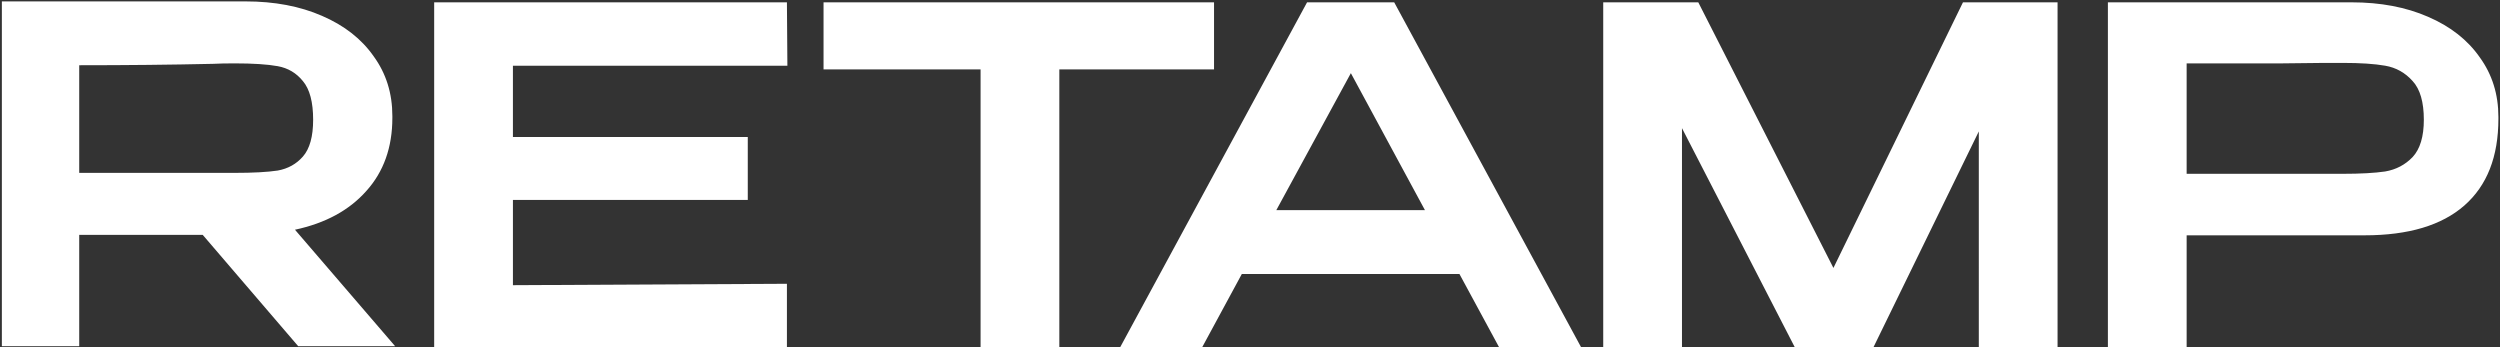
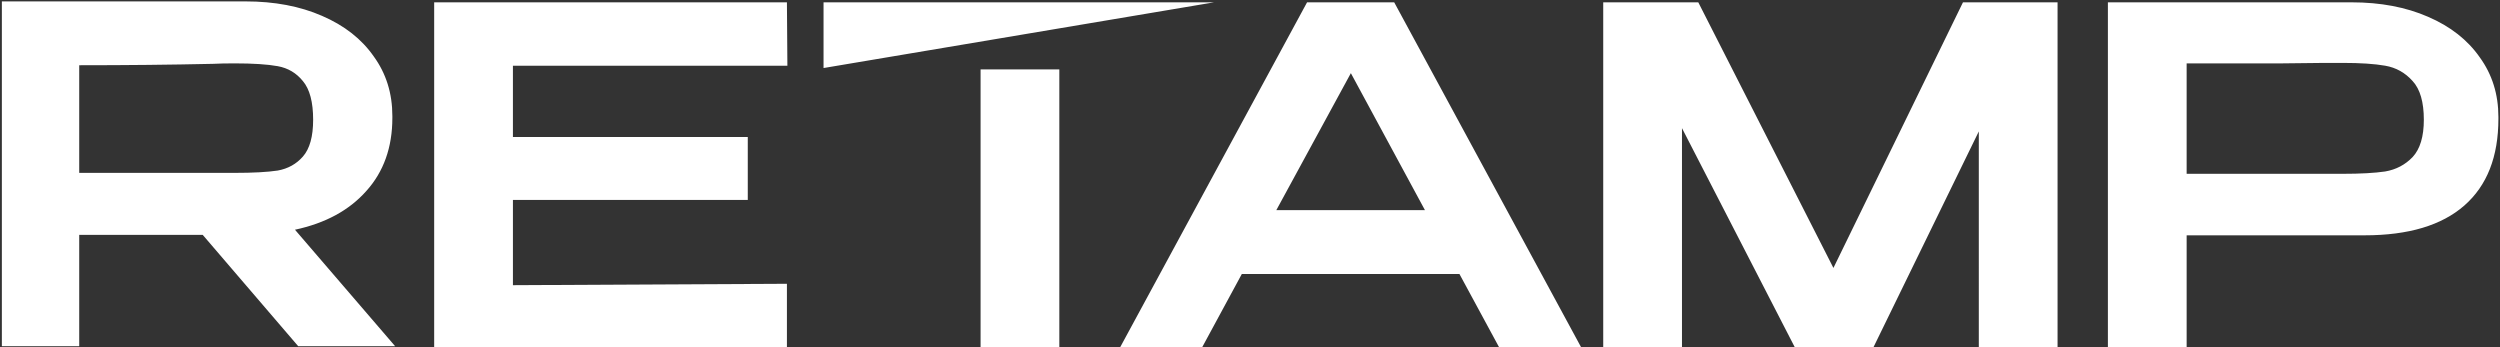
<svg xmlns="http://www.w3.org/2000/svg" width="1073" height="149" fill="none">
  <rect width="100%" height="100%" fill="#333333" stroke="none" />
-   <path fill="#fff" d="m128 148.6-41-47.8H34v47.8H.8V.6h104.6c12.4 0 23.333 2.067 32.8 6.2 9.6 4.133 17 9.933 22.2 17.4 5.333 7.333 8 15.867 8 25.6v.8c0 12.667-3.733 23.133-11.2 31.4-7.333 8.267-17.533 13.8-30.6 16.6l43 50H128zm6.4-97.2c0-7.6-1.467-13.133-4.4-16.6-2.8-3.467-6.4-5.6-10.8-6.4-4.4-.8-10.6-1.2-18.6-1.2-3.6 0-6.667.067-9.2.2-18 .4-37.133.6-57.4.6v46.2h66.6c8 0 14.2-.333 18.6-1 4.4-.8 8-2.8 10.8-6 2.933-3.333 4.4-8.6 4.4-15.8zm186.547 34.4h-100.8v36.6l117.6-.6V149h-151.4V1h151.4l.2 27.2h-117.8v30.6h100.8v27zm32.517-56.6V1h167.6l-167.6 28.2zM521.064 1v28.8h-66.4V149h-33.8V29.8h-67.4V1h167.6zm157.528 148h-35.2l-17-31.4h-93.4l-17 31.4h-35.2l80.2-148h37.4l80.2 148zm-98.8-117.6-32 58.8h63.8l-31.8-58.8zM883.105 1v148h-33.8V56.4l-45.2 92.6h-33.8l-48.4-94v94h-33.8V1h40.8l58 114 55.6-114h40.6zm126.205 0c12.4 0 23.33 2.067 32.8 6.2 9.6 4.133 17 9.933 22.2 17.4 5.33 7.333 8 15.867 8 25.6v.8c0 16.267-4.87 28.667-14.6 37.2-9.74 8.533-24 12.8-42.8 12.8h-76.404v48h-33.8V1h104.604zm-3.8 73.6c7.6 0 13.66-.333 18.2-1 4.66-.8 8.6-2.867 11.8-6.2 3.2-3.467 4.8-8.8 4.8-16 0-7.6-1.6-13.133-4.8-16.6-3.2-3.6-7.14-5.8-11.8-6.6-4.54-.8-10.6-1.2-18.2-1.2h-7.804c-3.466 0-9.466.067-18 .2h-41.2v47.4h67.004z" />
+   <path fill="#fff" d="m128 148.6-41-47.8H34v47.8H.8V.6h104.6c12.4 0 23.333 2.067 32.8 6.2 9.6 4.133 17 9.933 22.2 17.4 5.333 7.333 8 15.867 8 25.6v.8c0 12.667-3.733 23.133-11.2 31.4-7.333 8.267-17.533 13.8-30.6 16.6l43 50H128zm6.4-97.2c0-7.6-1.467-13.133-4.4-16.6-2.8-3.467-6.4-5.6-10.8-6.4-4.4-.8-10.6-1.2-18.6-1.2-3.6 0-6.667.067-9.2.2-18 .4-37.133.6-57.4.6v46.2h66.6c8 0 14.2-.333 18.6-1 4.4-.8 8-2.8 10.8-6 2.933-3.333 4.4-8.6 4.4-15.8zm186.547 34.4h-100.8v36.6l117.6-.6V149h-151.4V1h151.4l.2 27.2h-117.8v30.6h100.8v27zm32.517-56.6V1h167.6l-167.6 28.2zM521.064 1v28.8h-66.4V149h-33.8V29.8h-67.4h167.6zm157.528 148h-35.2l-17-31.4h-93.4l-17 31.4h-35.2l80.2-148h37.4l80.2 148zm-98.8-117.6-32 58.8h63.8l-31.8-58.8zM883.105 1v148h-33.8V56.4l-45.2 92.6h-33.8l-48.4-94v94h-33.8V1h40.8l58 114 55.6-114h40.6zm126.205 0c12.4 0 23.33 2.067 32.8 6.2 9.6 4.133 17 9.933 22.2 17.4 5.33 7.333 8 15.867 8 25.6v.8c0 16.267-4.87 28.667-14.6 37.2-9.74 8.533-24 12.8-42.8 12.8h-76.404v48h-33.8V1h104.604zm-3.8 73.6c7.6 0 13.66-.333 18.2-1 4.66-.8 8.6-2.867 11.8-6.2 3.2-3.467 4.8-8.8 4.8-16 0-7.6-1.6-13.133-4.8-16.6-3.2-3.6-7.14-5.8-11.8-6.6-4.54-.8-10.6-1.2-18.2-1.2h-7.804c-3.466 0-9.466.067-18 .2h-41.2v47.4h67.004z" />
</svg>